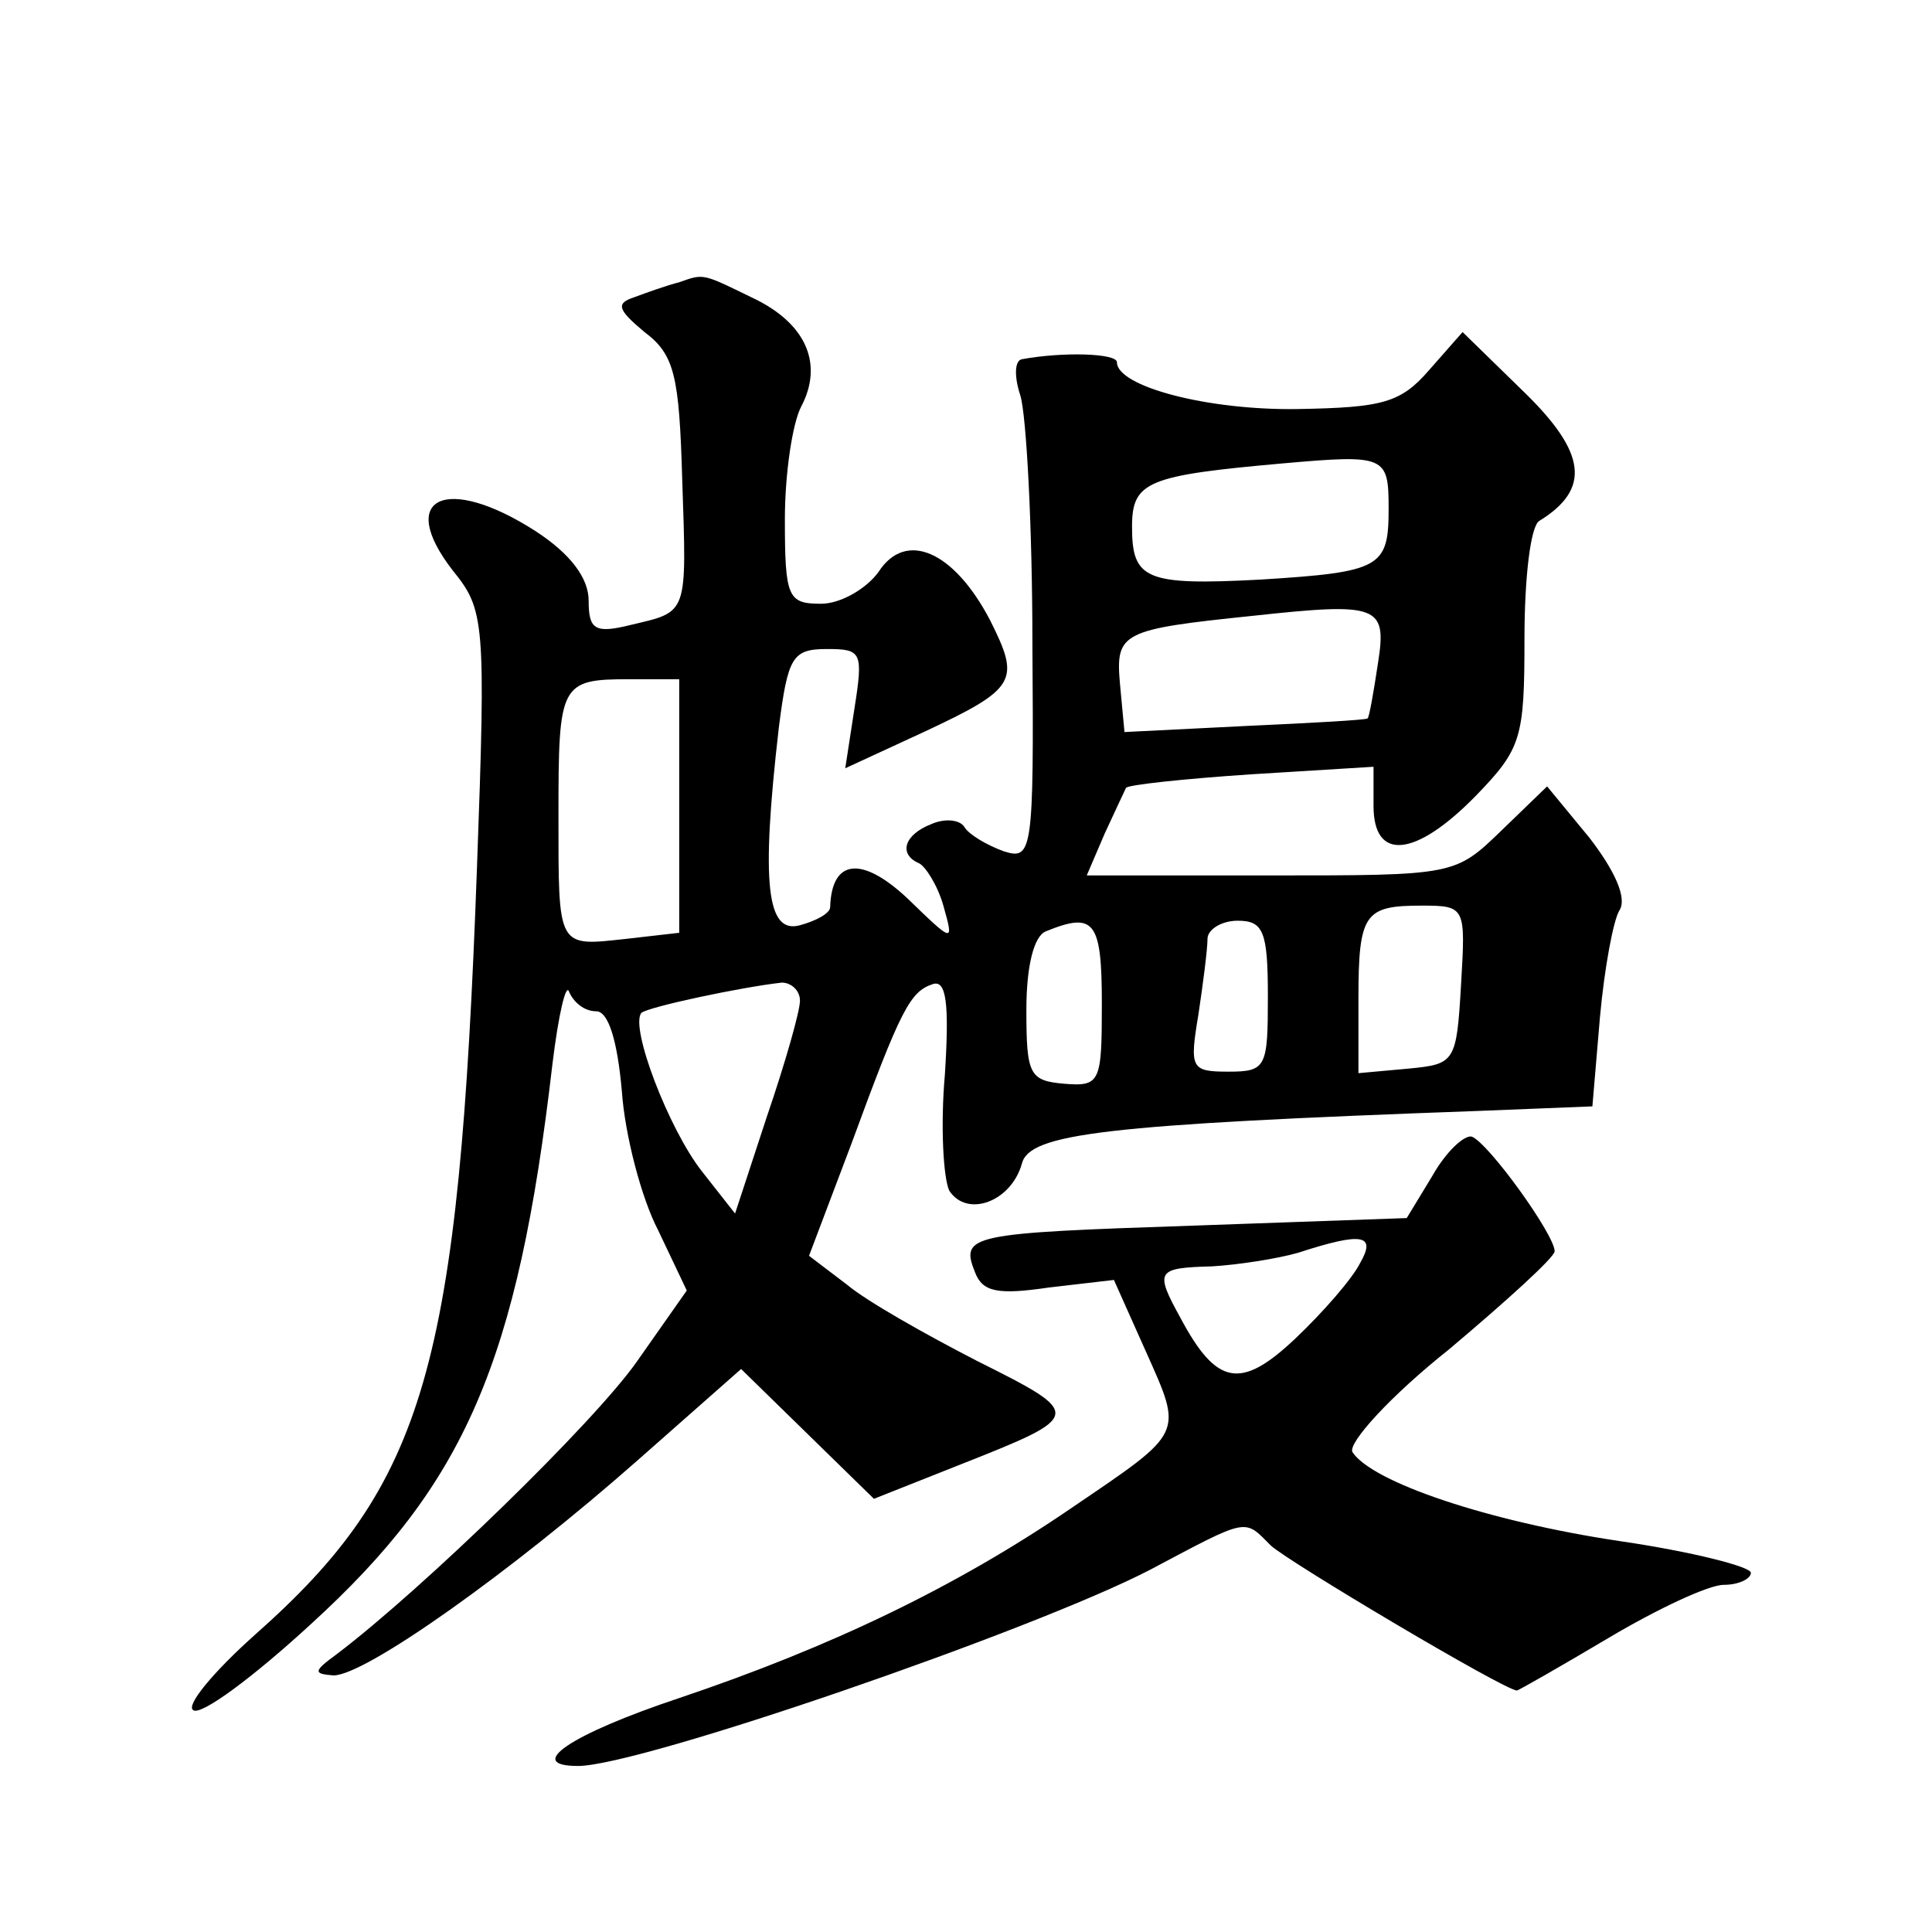
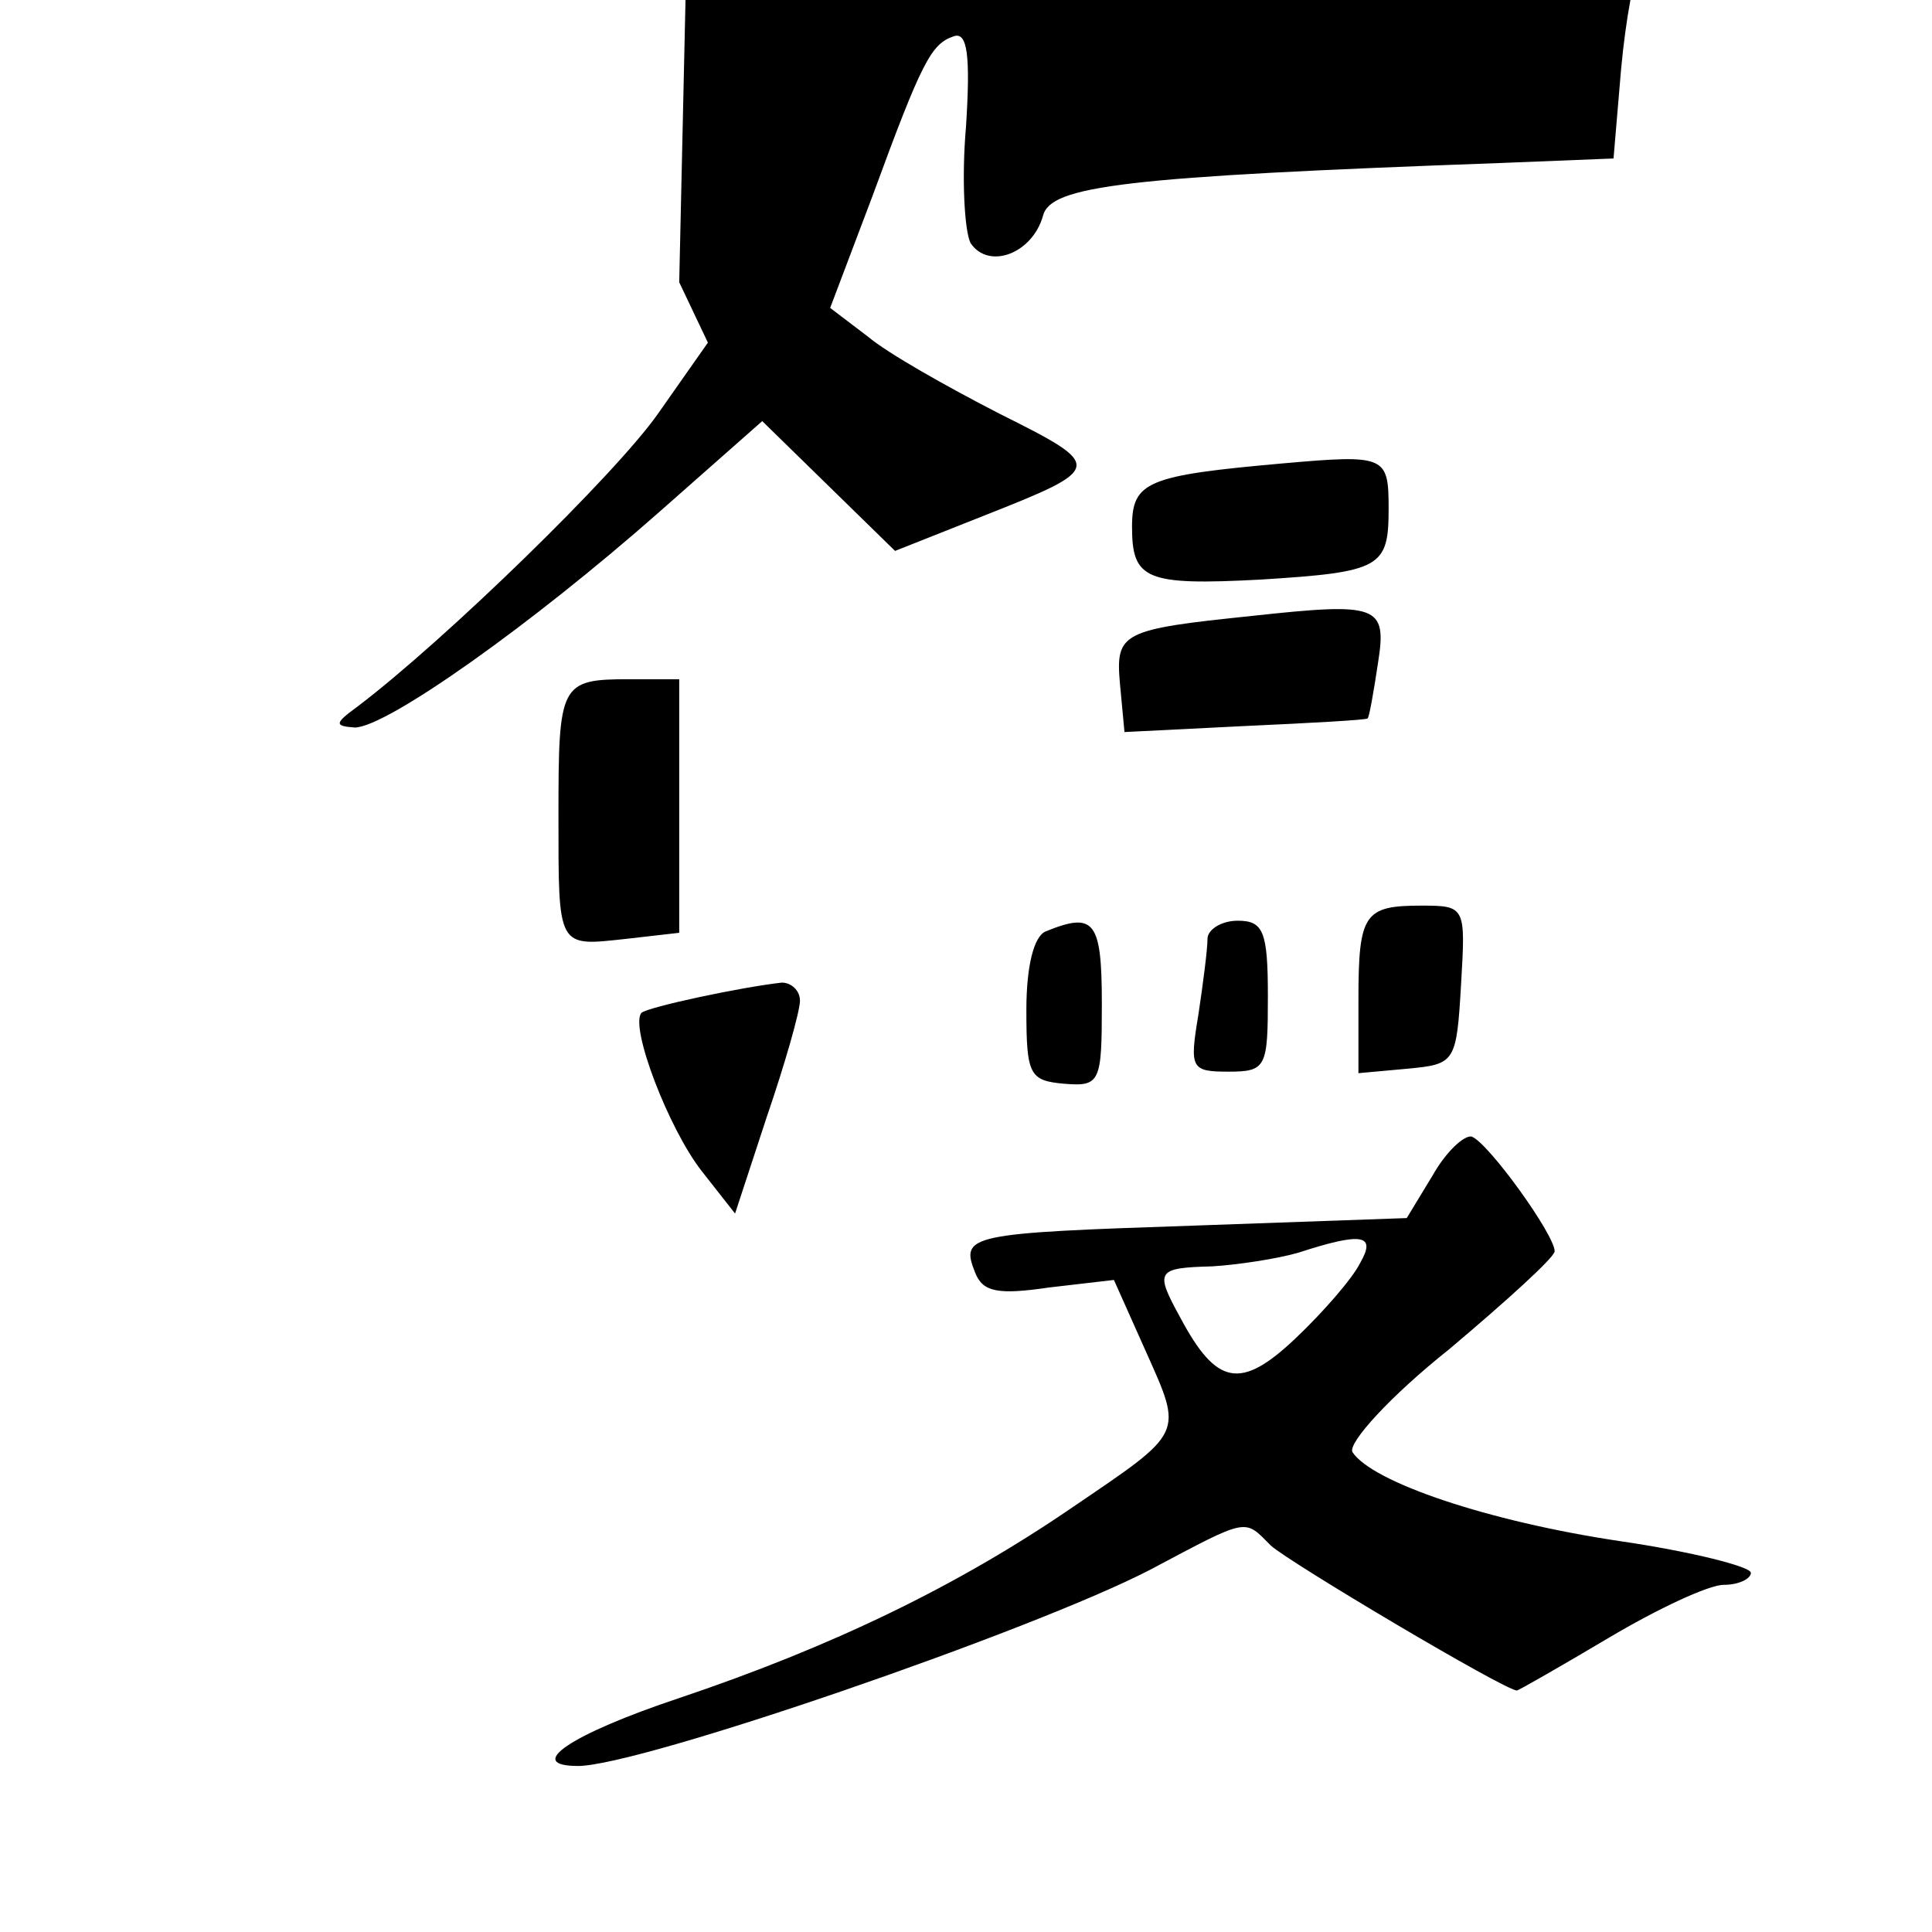
<svg xmlns="http://www.w3.org/2000/svg" version="1.0" width="128pt" height="128pt" viewBox="0 0 128 128" preserveAspectRatio="xMidYMid meet">
  <g transform="translate(0,128) scale(0.1,-0.1)" fill="#0" stroke="none">
-     <path d="M450 1093 c-8 -2 -22 -7 -30 -10 -12 -4 -11 -8 7 -23 20 -15 23 -29 25 -98 3 -90 4 -87 -34 -96 -24 -6 -28 -3 -28 16 0 15 -12 31 -35 46 -59 38 -93 23 -55 -26 21 -26 22 -33 16 -197 -12 -331 -34 -408 -147 -508 -28 -25 -46 -47 -41 -50 5 -4 40 22 78 57 102 93 137 173 160 371 4 33 9 54 11 48 3 -7 10 -13 18 -13 8 0 14 -19 17 -53 2 -29 13 -71 24 -92 l19 -40 -33 -47 c-28 -40 -141 -150 -199 -194 -15 -11 -16 -13 -2 -14 21 0 117 68 202 143 l68 60 44 -43 44 -43 58 23 c81 32 81 33 11 68 -35 18 -74 40 -87 51 l-25 19 28 74 c33 90 39 101 54 106 9 3 11 -13 8 -60 -3 -34 -1 -69 3 -77 12 -18 41 -7 48 18 5 20 54 26 303 35 l75 3 5 59 c3 33 9 65 13 71 5 8 -3 26 -20 48 l-28 34 -30 -29 c-31 -30 -31 -30 -153 -30 l-122 0 12 28 c7 15 13 28 14 30 1 2 38 6 83 9 l81 5 0 -26 c0 -37 28 -34 68 7 30 31 32 38 32 104 0 40 4 75 10 78 34 21 31 45 -10 85 l-41 40 -22 -25 c-19 -22 -31 -25 -87 -26 -60 -1 -120 15 -120 31 0 6 -36 7 -63 2 -5 -1 -5 -12 -1 -24 4 -13 8 -87 8 -165 1 -138 0 -143 -19 -137 -11 4 -23 11 -26 16 -3 5 -13 6 -22 2 -18 -7 -22 -20 -8 -26 4 -2 12 -14 16 -28 7 -25 7 -25 -24 5 -30 28 -50 26 -51 -6 0 -4 -9 -9 -20 -12 -22 -6 -26 27 -14 131 6 47 9 52 32 52 23 0 24 -2 18 -40 l-6 -39 52 24 c62 29 64 34 44 74 -24 46 -56 60 -74 32 -8 -11 -25 -21 -38 -21 -22 0 -24 4 -24 56 0 30 5 64 11 75 14 27 4 53 -29 70 -37 18 -35 18 -52 12z m470 -150 c0 -39 -5 -42 -85 -47 -76 -4 -85 0 -85 35 0 30 10 34 100 42 68 6 70 5 70 -30z m-7 -102 c-3 -20 -6 -37 -7 -37 -1 -1 -37 -3 -81 -5 l-80 -4 -3 32 c-3 34 1 36 88 45 83 9 89 7 83 -31z m-463 -95 l0 -84 -35 -4 c-46 -5 -45 -7 -45 82 0 87 1 90 47 90 l33 0 0 -84z m518 -118 c-3 -52 -4 -53 -35 -56 l-33 -3 0 49 c0 57 4 62 42 62 29 0 29 -1 26 -52z m-238 -13 c0 -52 -1 -55 -25 -53 -23 2 -25 6 -25 49 0 29 5 49 13 52 32 13 37 7 37 -48z m110 5 c0 -47 -1 -50 -26 -50 -25 0 -26 2 -20 38 3 20 6 43 6 50 0 6 9 12 20 12 17 0 20 -7 20 -50z m-310 -3 c0 -7 -10 -42 -22 -77 l-21 -64 -22 28 c-22 28 -48 96 -40 105 5 4 66 17 93 20 6 0 12 -5 12 -12z M949 501 l-17 -28 -141 -5 c-149 -5 -155 -6 -145 -31 5 -13 15 -15 49 -10 l43 5 21 -47 c25 -56 26 -53 -49 -104 -76 -52 -159 -92 -260 -126 -72 -24 -103 -45 -67 -45 41 0 302 90 379 130 66 35 62 34 80 16 12 -11 155 -96 163 -96 1 0 29 16 61 35 32 19 66 35 76 35 10 0 18 4 18 8 0 4 -39 14 -87 21 -87 13 -164 39 -177 59 -3 6 25 37 64 68 38 32 70 61 70 65 0 11 -44 72 -55 76 -5 1 -17 -10 -26 -26z m-48 -58 c-5 -10 -24 -32 -43 -50 -36 -34 -52 -31 -76 14 -17 31 -16 33 21 34 17 1 43 5 57 9 43 14 52 12 41 -7z" />
+     <path d="M450 1093 l19 -40 -33 -47 c-28 -40 -141 -150 -199 -194 -15 -11 -16 -13 -2 -14 21 0 117 68 202 143 l68 60 44 -43 44 -43 58 23 c81 32 81 33 11 68 -35 18 -74 40 -87 51 l-25 19 28 74 c33 90 39 101 54 106 9 3 11 -13 8 -60 -3 -34 -1 -69 3 -77 12 -18 41 -7 48 18 5 20 54 26 303 35 l75 3 5 59 c3 33 9 65 13 71 5 8 -3 26 -20 48 l-28 34 -30 -29 c-31 -30 -31 -30 -153 -30 l-122 0 12 28 c7 15 13 28 14 30 1 2 38 6 83 9 l81 5 0 -26 c0 -37 28 -34 68 7 30 31 32 38 32 104 0 40 4 75 10 78 34 21 31 45 -10 85 l-41 40 -22 -25 c-19 -22 -31 -25 -87 -26 -60 -1 -120 15 -120 31 0 6 -36 7 -63 2 -5 -1 -5 -12 -1 -24 4 -13 8 -87 8 -165 1 -138 0 -143 -19 -137 -11 4 -23 11 -26 16 -3 5 -13 6 -22 2 -18 -7 -22 -20 -8 -26 4 -2 12 -14 16 -28 7 -25 7 -25 -24 5 -30 28 -50 26 -51 -6 0 -4 -9 -9 -20 -12 -22 -6 -26 27 -14 131 6 47 9 52 32 52 23 0 24 -2 18 -40 l-6 -39 52 24 c62 29 64 34 44 74 -24 46 -56 60 -74 32 -8 -11 -25 -21 -38 -21 -22 0 -24 4 -24 56 0 30 5 64 11 75 14 27 4 53 -29 70 -37 18 -35 18 -52 12z m470 -150 c0 -39 -5 -42 -85 -47 -76 -4 -85 0 -85 35 0 30 10 34 100 42 68 6 70 5 70 -30z m-7 -102 c-3 -20 -6 -37 -7 -37 -1 -1 -37 -3 -81 -5 l-80 -4 -3 32 c-3 34 1 36 88 45 83 9 89 7 83 -31z m-463 -95 l0 -84 -35 -4 c-46 -5 -45 -7 -45 82 0 87 1 90 47 90 l33 0 0 -84z m518 -118 c-3 -52 -4 -53 -35 -56 l-33 -3 0 49 c0 57 4 62 42 62 29 0 29 -1 26 -52z m-238 -13 c0 -52 -1 -55 -25 -53 -23 2 -25 6 -25 49 0 29 5 49 13 52 32 13 37 7 37 -48z m110 5 c0 -47 -1 -50 -26 -50 -25 0 -26 2 -20 38 3 20 6 43 6 50 0 6 9 12 20 12 17 0 20 -7 20 -50z m-310 -3 c0 -7 -10 -42 -22 -77 l-21 -64 -22 28 c-22 28 -48 96 -40 105 5 4 66 17 93 20 6 0 12 -5 12 -12z M949 501 l-17 -28 -141 -5 c-149 -5 -155 -6 -145 -31 5 -13 15 -15 49 -10 l43 5 21 -47 c25 -56 26 -53 -49 -104 -76 -52 -159 -92 -260 -126 -72 -24 -103 -45 -67 -45 41 0 302 90 379 130 66 35 62 34 80 16 12 -11 155 -96 163 -96 1 0 29 16 61 35 32 19 66 35 76 35 10 0 18 4 18 8 0 4 -39 14 -87 21 -87 13 -164 39 -177 59 -3 6 25 37 64 68 38 32 70 61 70 65 0 11 -44 72 -55 76 -5 1 -17 -10 -26 -26z m-48 -58 c-5 -10 -24 -32 -43 -50 -36 -34 -52 -31 -76 14 -17 31 -16 33 21 34 17 1 43 5 57 9 43 14 52 12 41 -7z" />
  </g>
</svg>